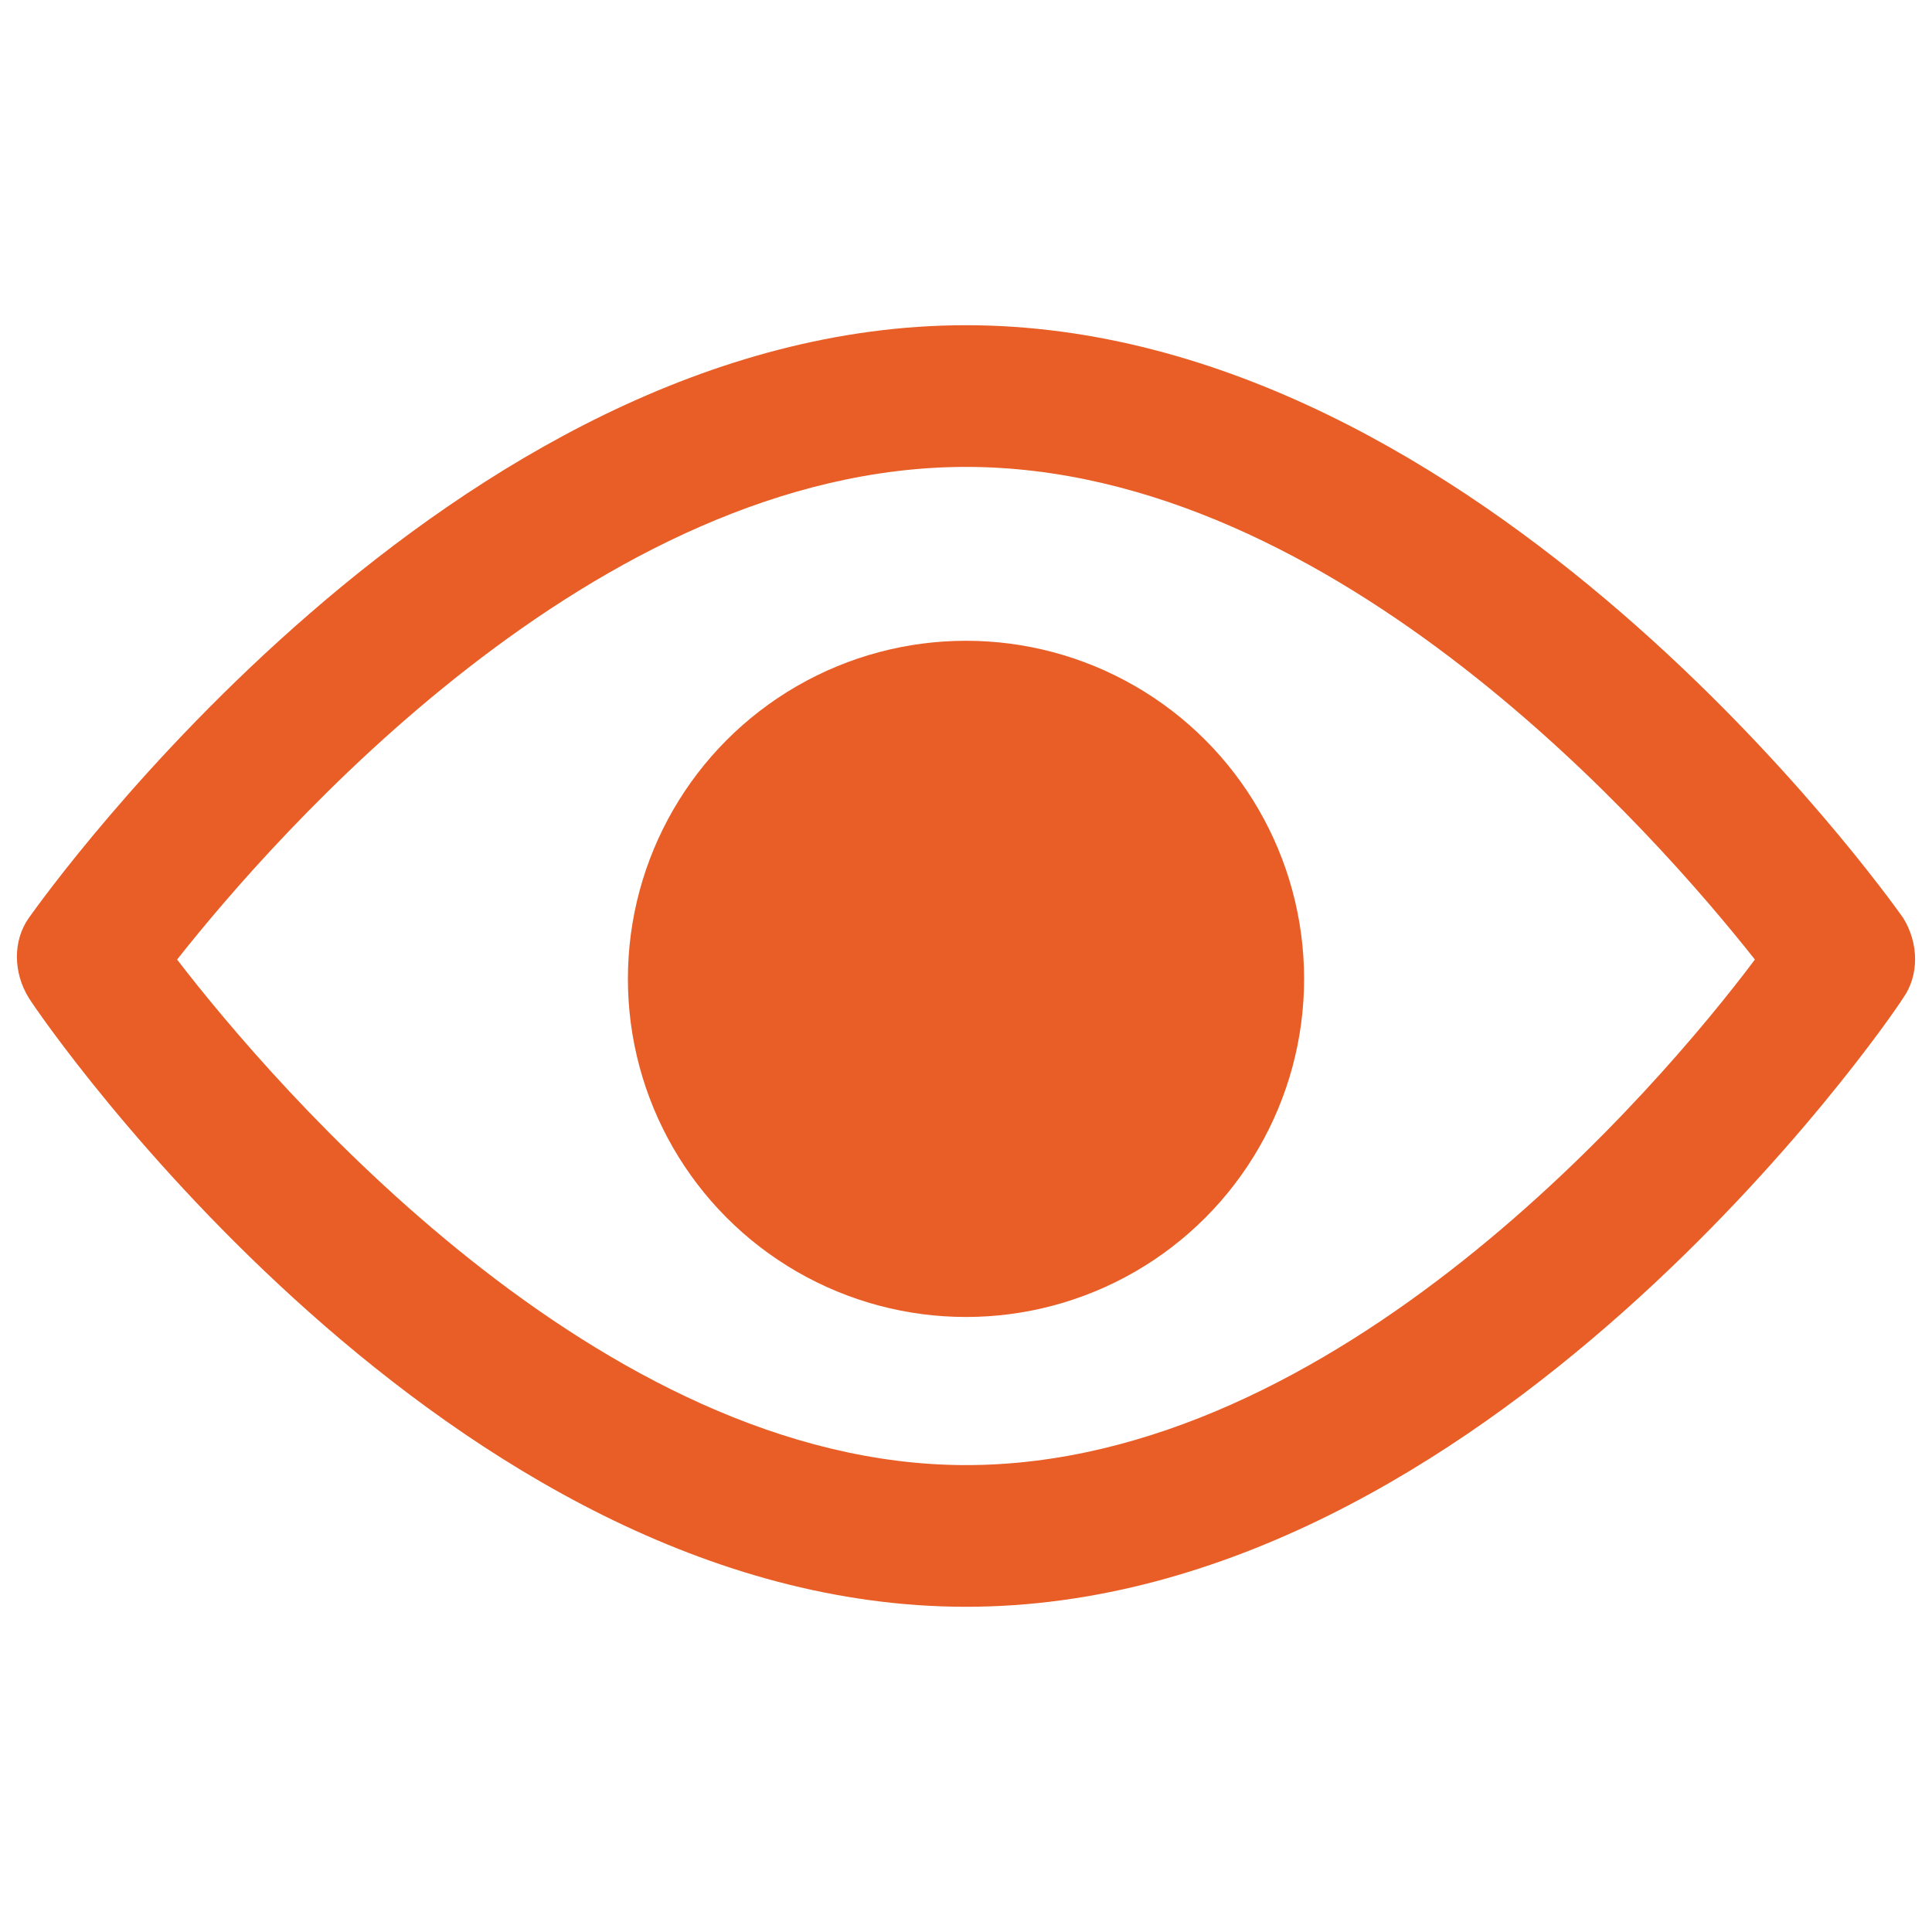
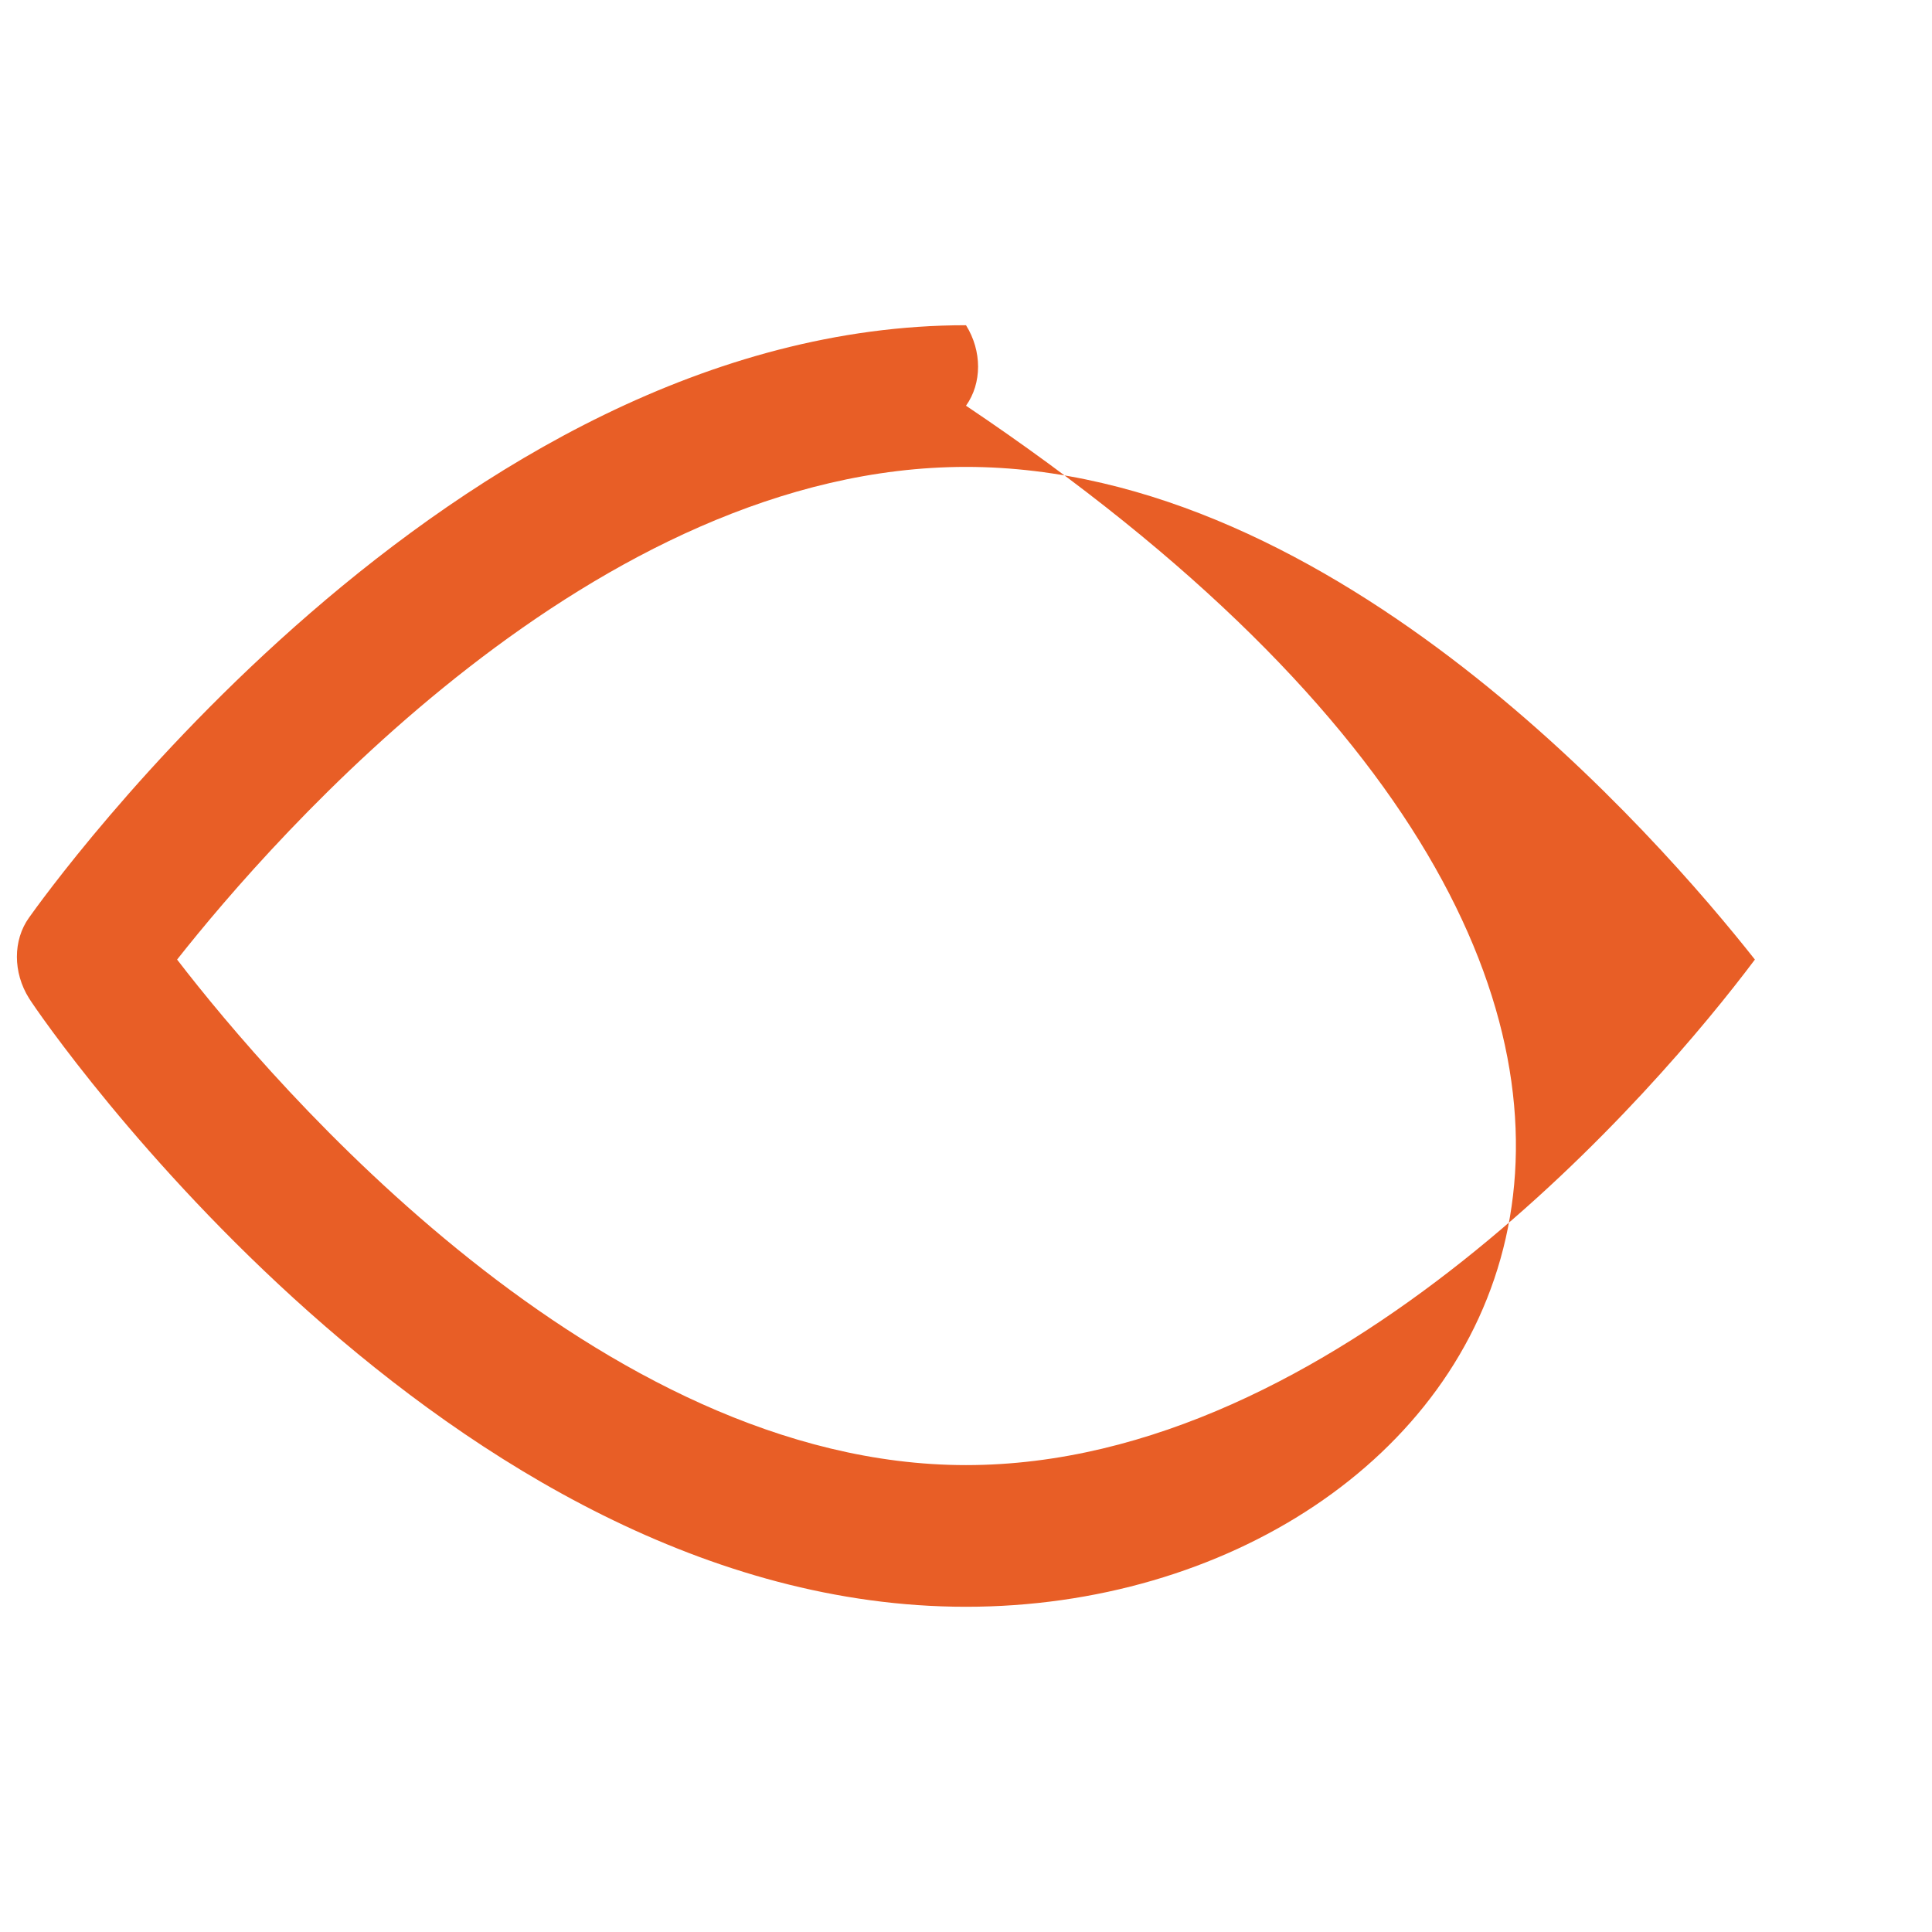
<svg xmlns="http://www.w3.org/2000/svg" version="1.1" id="Layer_1" x="0px" y="0px" width="60px" height="60px" viewBox="0 0 60 60" style="enable-background:new 0 0 60 60;" xml:space="preserve">
  <style type="text/css">
	.st0{fill:#E85E26;}
</style>
  <g>
-     <path class="st0" d="M30,49.9C13.9,49.9,1.4,31.8,0.9,31c-0.5-0.8-0.5-1.8,0-2.5C1.4,27.8,14,10.1,30,10.1s28.6,17.7,29.1,18.4   c0.5,0.8,0.5,1.8,0,2.5C58.6,31.8,46.1,49.9,30,49.9z M5.5,29.8c3,3.9,13.1,15.7,24.5,15.7c11.5,0,21.5-11.7,24.5-15.7   C51.5,26,41.5,14.5,30,14.5C18.5,14.5,8.5,26,5.5,29.8z" />
-     <circle class="st0" cx="30" cy="30.4" r="10.5" />
+     <path class="st0" d="M30,49.9C13.9,49.9,1.4,31.8,0.9,31c-0.5-0.8-0.5-1.8,0-2.5C1.4,27.8,14,10.1,30,10.1c0.5,0.8,0.5,1.8,0,2.5C58.6,31.8,46.1,49.9,30,49.9z M5.5,29.8c3,3.9,13.1,15.7,24.5,15.7c11.5,0,21.5-11.7,24.5-15.7   C51.5,26,41.5,14.5,30,14.5C18.5,14.5,8.5,26,5.5,29.8z" />
  </g>
</svg>